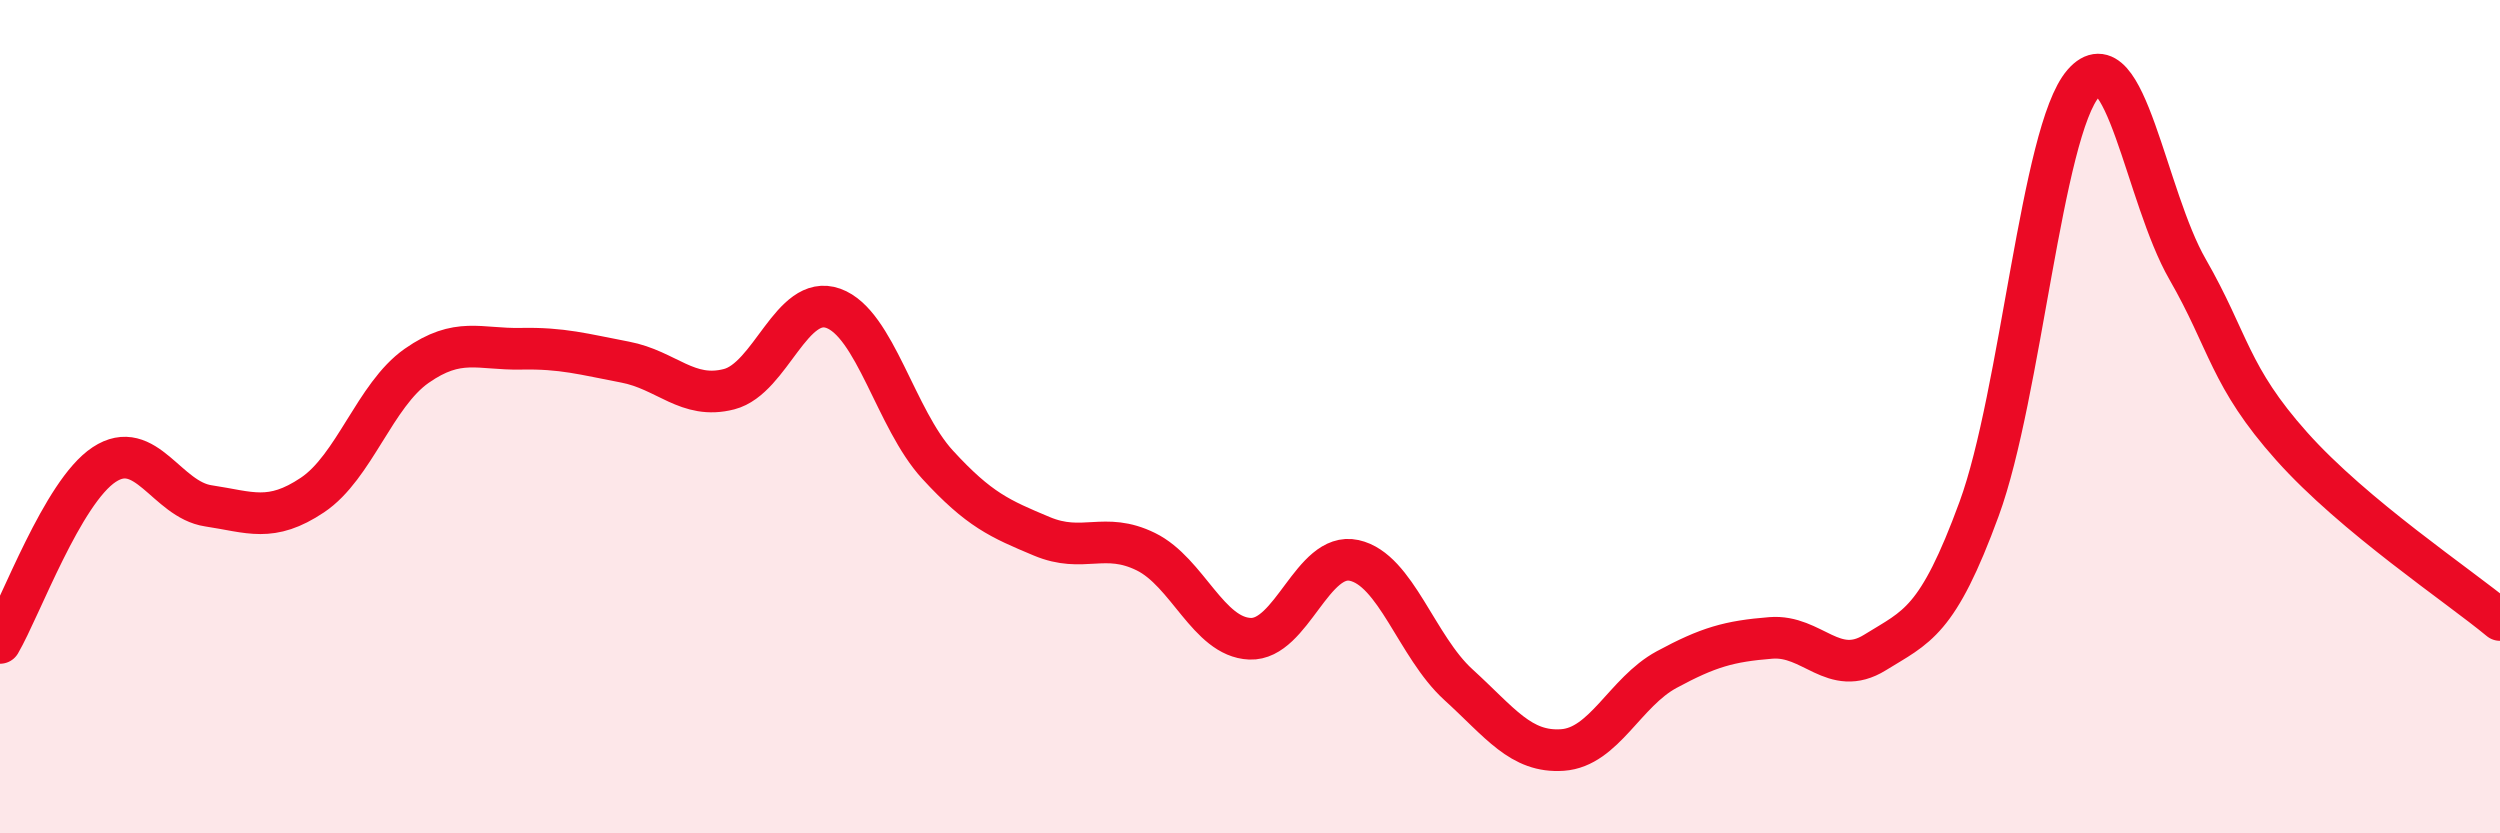
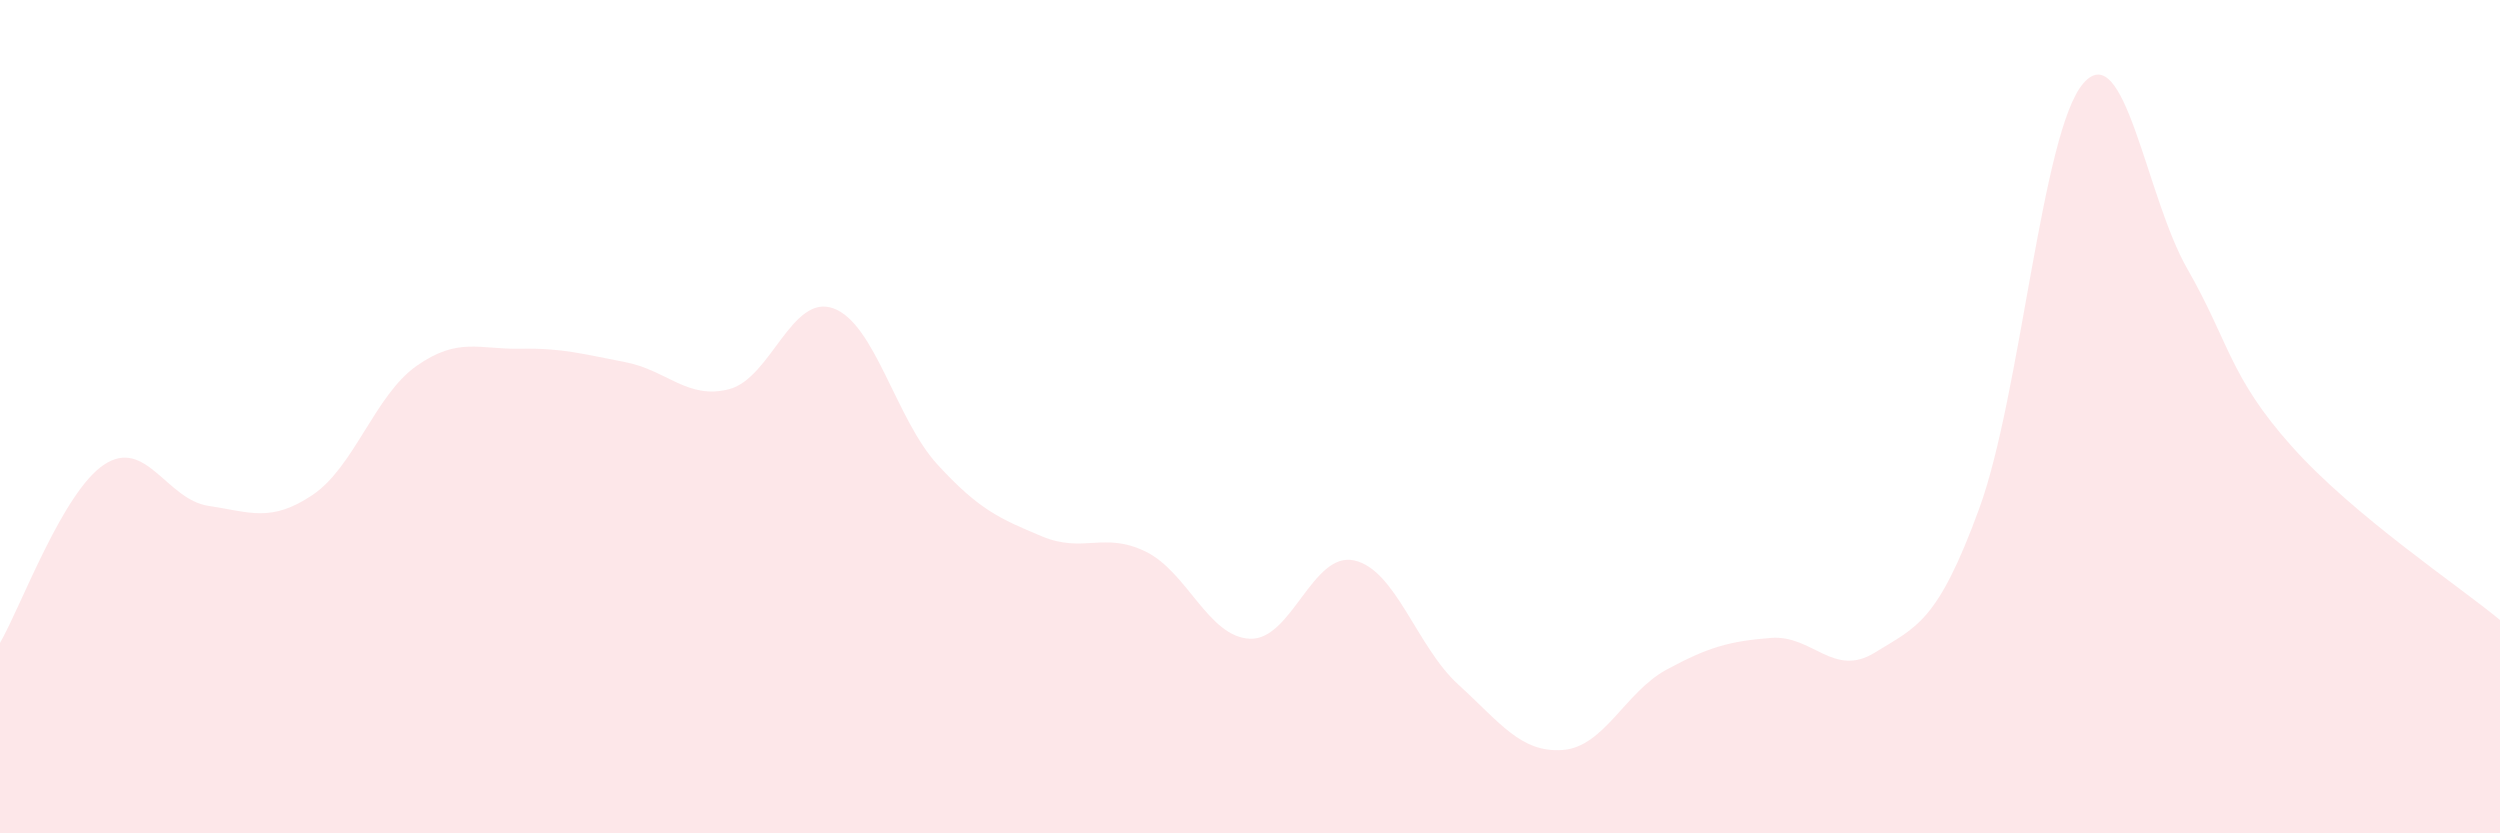
<svg xmlns="http://www.w3.org/2000/svg" width="60" height="20" viewBox="0 0 60 20">
  <path d="M 0,15.43 C 0.5,14.57 1.5,11.81 2.5,11.15 C 3.5,10.49 4,11.99 5,12.14 C 6,12.29 6.5,12.55 7.5,11.88 C 8.5,11.21 9,9.48 10,8.78 C 11,8.08 11.5,8.39 12.5,8.37 C 13.5,8.35 14,8.5 15,8.69 C 16,8.88 16.5,9.6 17.5,9.34 C 18.5,9.08 19,7.04 20,7.4 C 21,7.76 21.5,10.06 22.5,11.15 C 23.5,12.24 24,12.45 25,12.87 C 26,13.29 26.5,12.75 27.5,13.24 C 28.5,13.73 29,15.29 30,15.33 C 31,15.37 31.5,13.23 32.5,13.45 C 33.5,13.67 34,15.52 35,16.43 C 36,17.34 36.5,18.07 37.5,18 C 38.5,17.93 39,16.61 40,16.07 C 41,15.53 41.5,15.39 42.5,15.31 C 43.5,15.23 44,16.28 45,15.66 C 46,15.04 46.5,14.94 47.5,12.21 C 48.5,9.48 49,3.15 50,2 C 51,0.85 51.5,4.72 52.5,6.46 C 53.5,8.2 53.5,9.03 55,10.71 C 56.5,12.39 59,14.05 60,14.88L60 20L0 20Z" fill="#EB0A25" opacity="0.1" stroke-linecap="round" stroke-linejoin="round" />
-   <path d="M 0,15.43 C 0.5,14.57 1.5,11.81 2.5,11.15 C 3.5,10.49 4,11.99 5,12.14 C 6,12.29 6.5,12.55 7.5,11.88 C 8.5,11.21 9,9.48 10,8.78 C 11,8.08 11.5,8.39 12.5,8.37 C 13.5,8.35 14,8.5 15,8.69 C 16,8.88 16.5,9.6 17.5,9.34 C 18.5,9.08 19,7.04 20,7.4 C 21,7.76 21.5,10.06 22.5,11.15 C 23.5,12.24 24,12.45 25,12.87 C 26,13.29 26.5,12.75 27.5,13.24 C 28.5,13.73 29,15.29 30,15.33 C 31,15.37 31.5,13.23 32.5,13.45 C 33.5,13.67 34,15.52 35,16.43 C 36,17.34 36.5,18.07 37.5,18 C 38.5,17.93 39,16.61 40,16.07 C 41,15.53 41.5,15.39 42.5,15.31 C 43.5,15.23 44,16.28 45,15.66 C 46,15.04 46.5,14.94 47.5,12.21 C 48.5,9.48 49,3.15 50,2 C 51,0.85 51.5,4.72 52.5,6.46 C 53.5,8.2 53.5,9.03 55,10.71 C 56.5,12.39 59,14.05 60,14.88" stroke="#EB0A25" stroke-width="1" fill="none" stroke-linecap="round" stroke-linejoin="round" />
</svg>